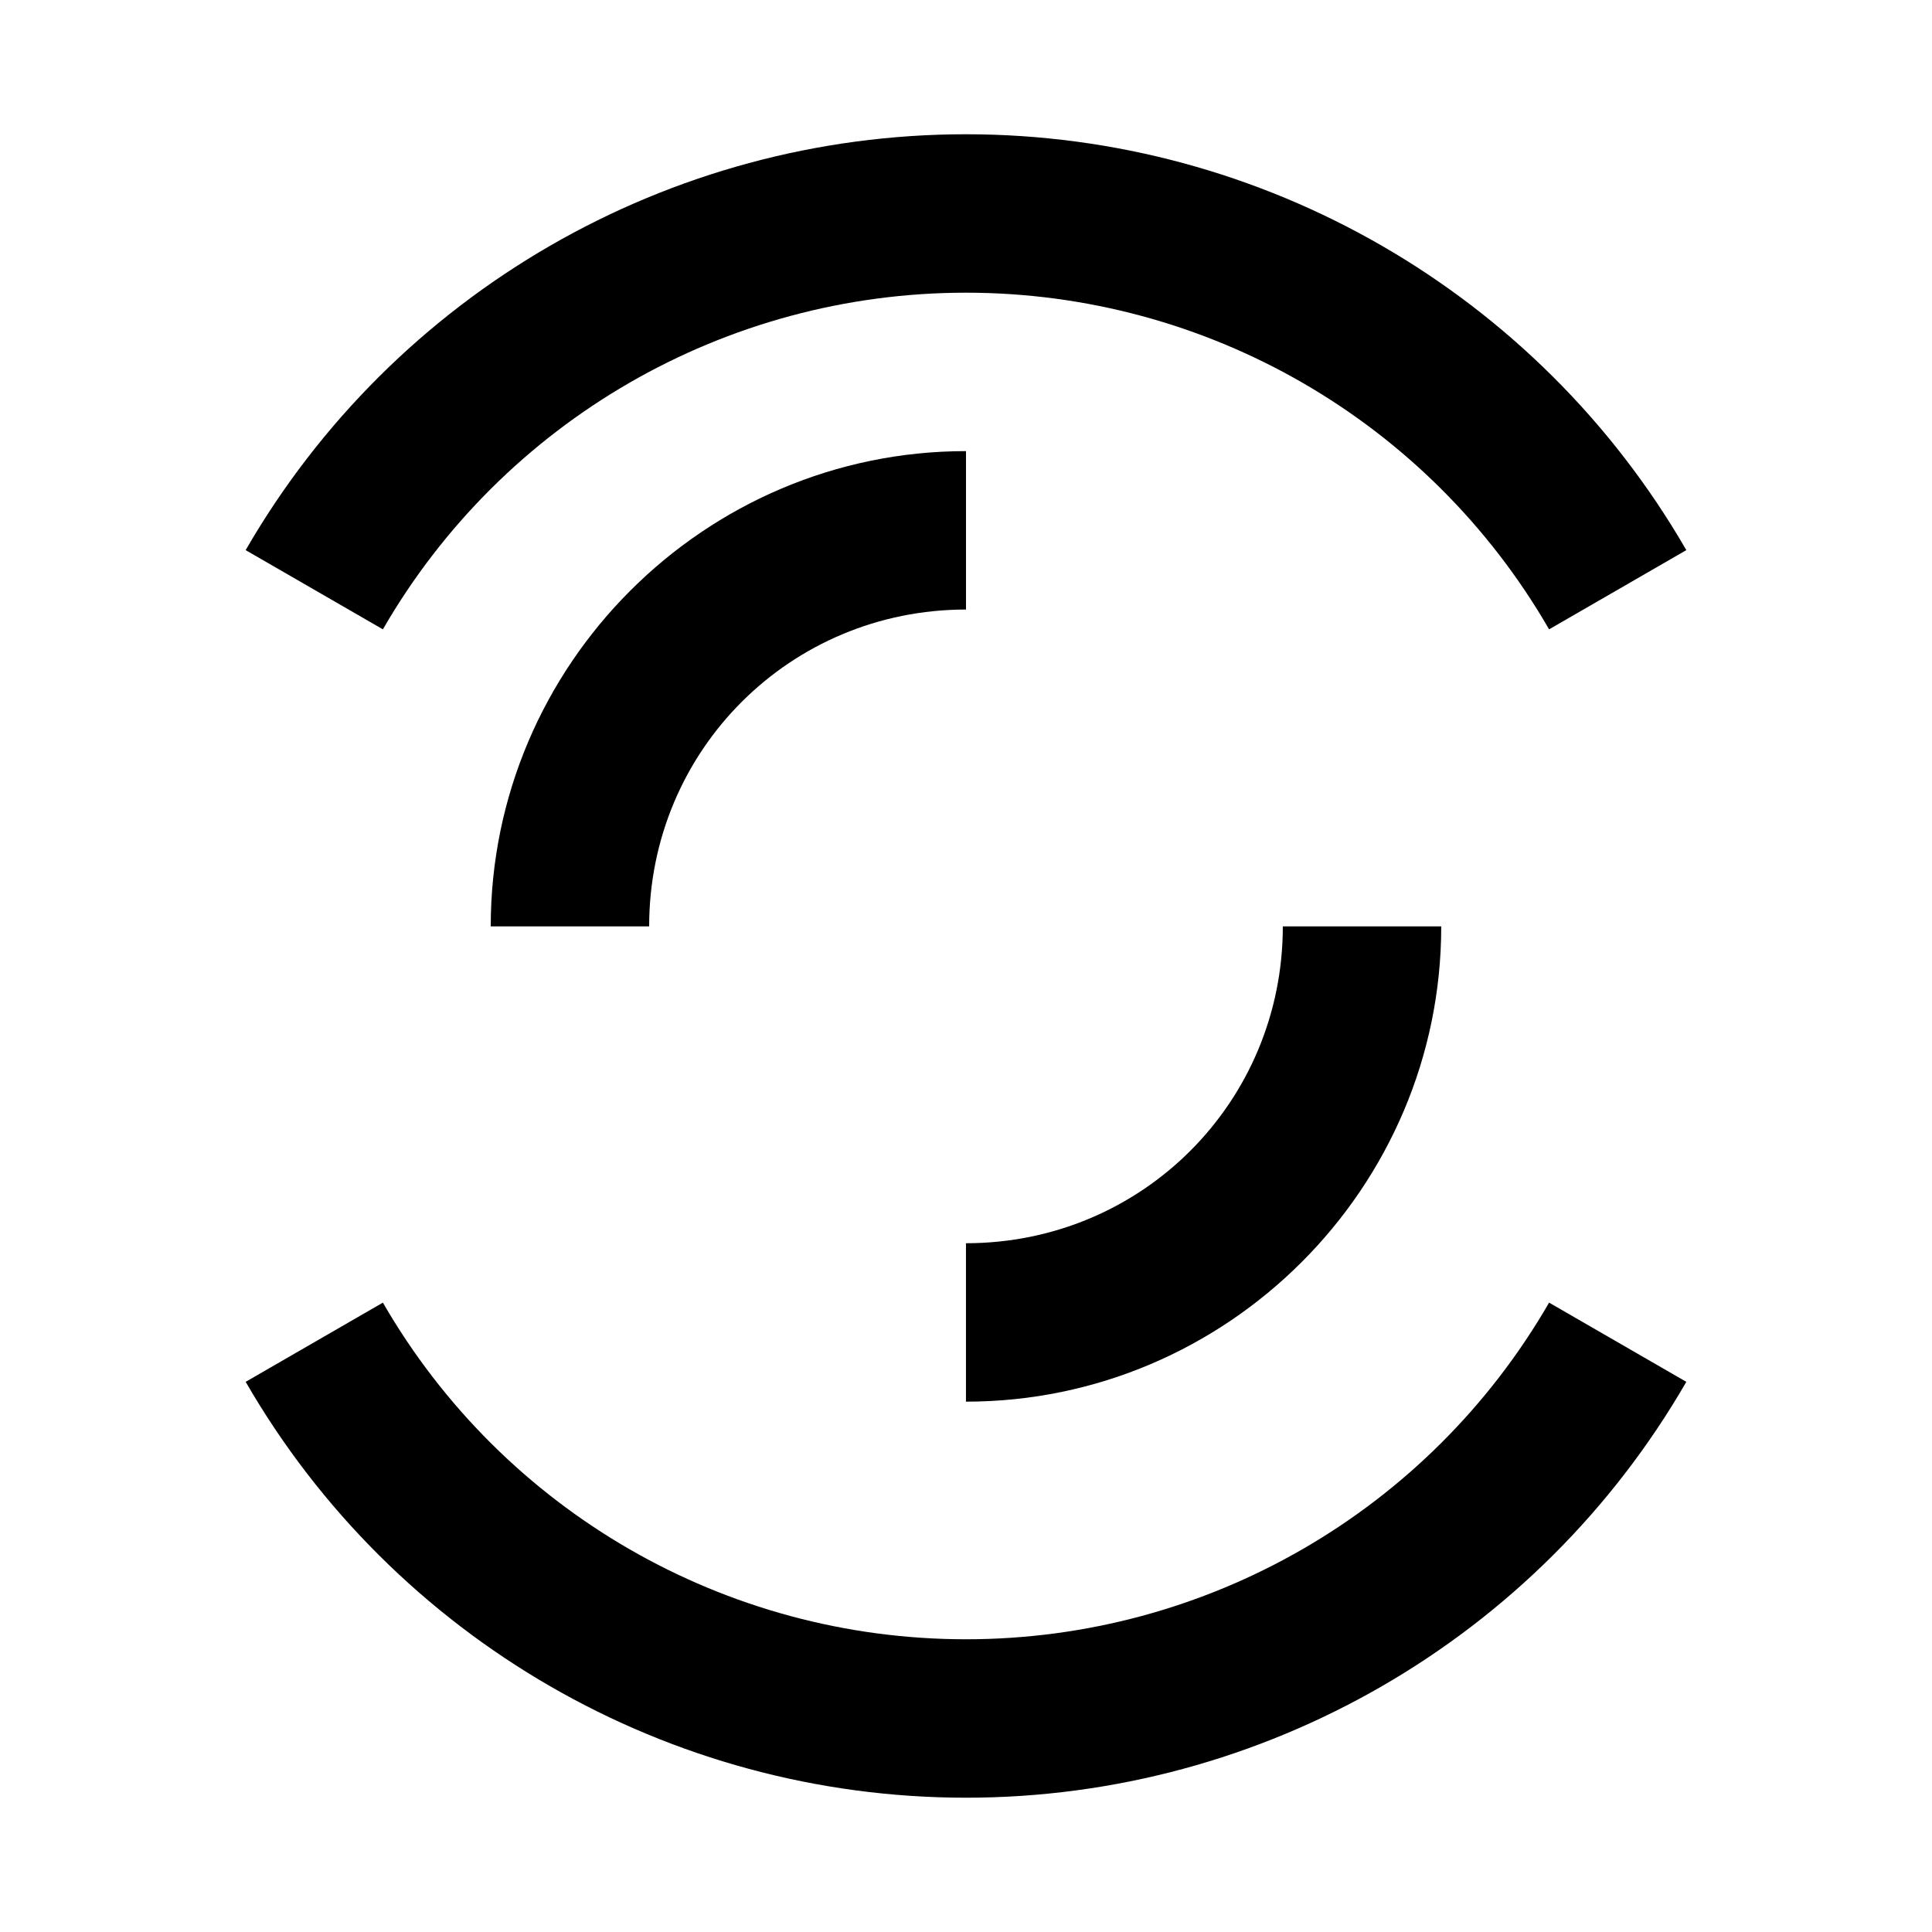
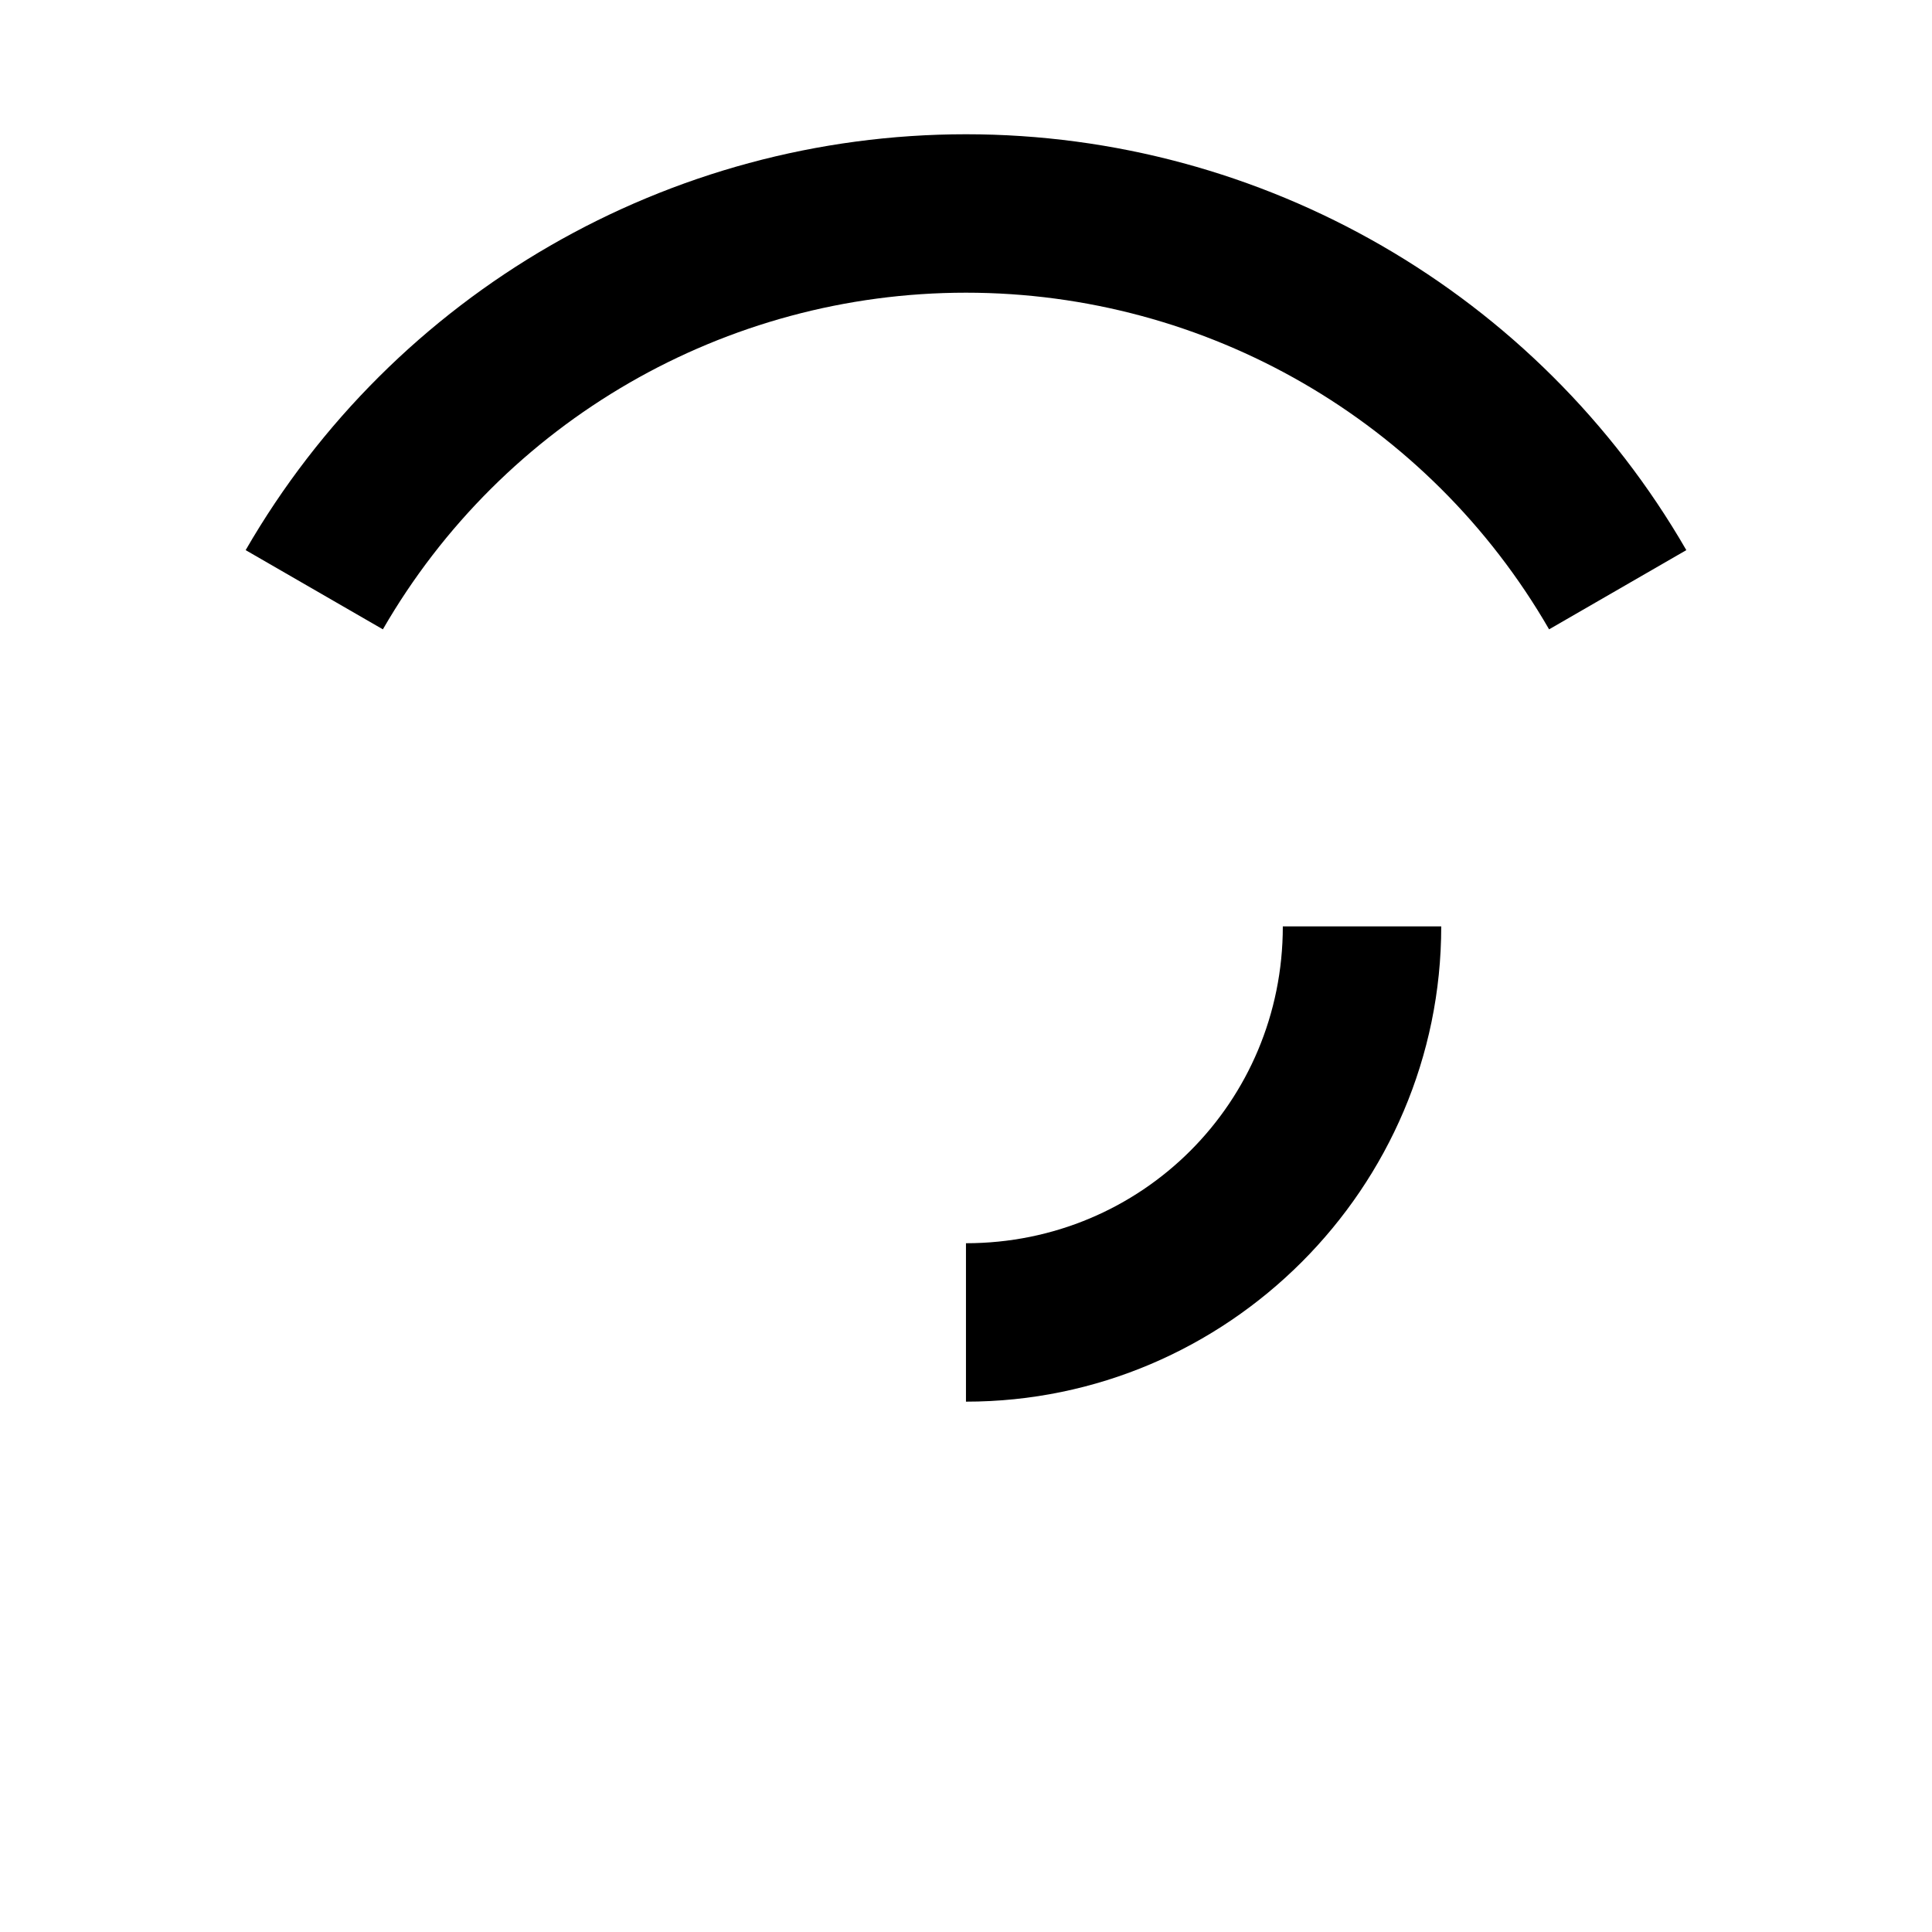
<svg xmlns="http://www.w3.org/2000/svg" fill="#000000" width="800px" height="800px" version="1.1" viewBox="144 144 512 512">
  <g fill-rule="evenodd">
    <path d="m400 179.58c-78.715 0-151.54 42.039-190.9 110.21l36.367 20.992c31.891-55.234 90.75-89.215 154.53-89.215s122.64 33.98 154.53 89.215l36.367-20.992c-39.359-68.168-112.19-110.21-190.9-110.21z" />
-     <path d="m245.47 489.21-36.367 20.992c39.355 68.168 112.18 110.21 190.9 110.21 78.711 0 151.54-42.039 190.89-110.21l-36.367-20.992c-31.891 55.234-90.746 89.215-154.53 89.215s-122.64-33.98-154.53-89.215z" />
-     <path d="m400 263.55c-69.312 0-125.95 56.641-125.95 125.95h41.984c0-46.621 37.344-83.969 83.969-83.969z" />
    <path d="m483.96 389.5c0 46.621-37.344 83.969-83.969 83.969v41.984c69.312 0 125.95-56.641 125.95-125.95z" />
  </g>
</svg>